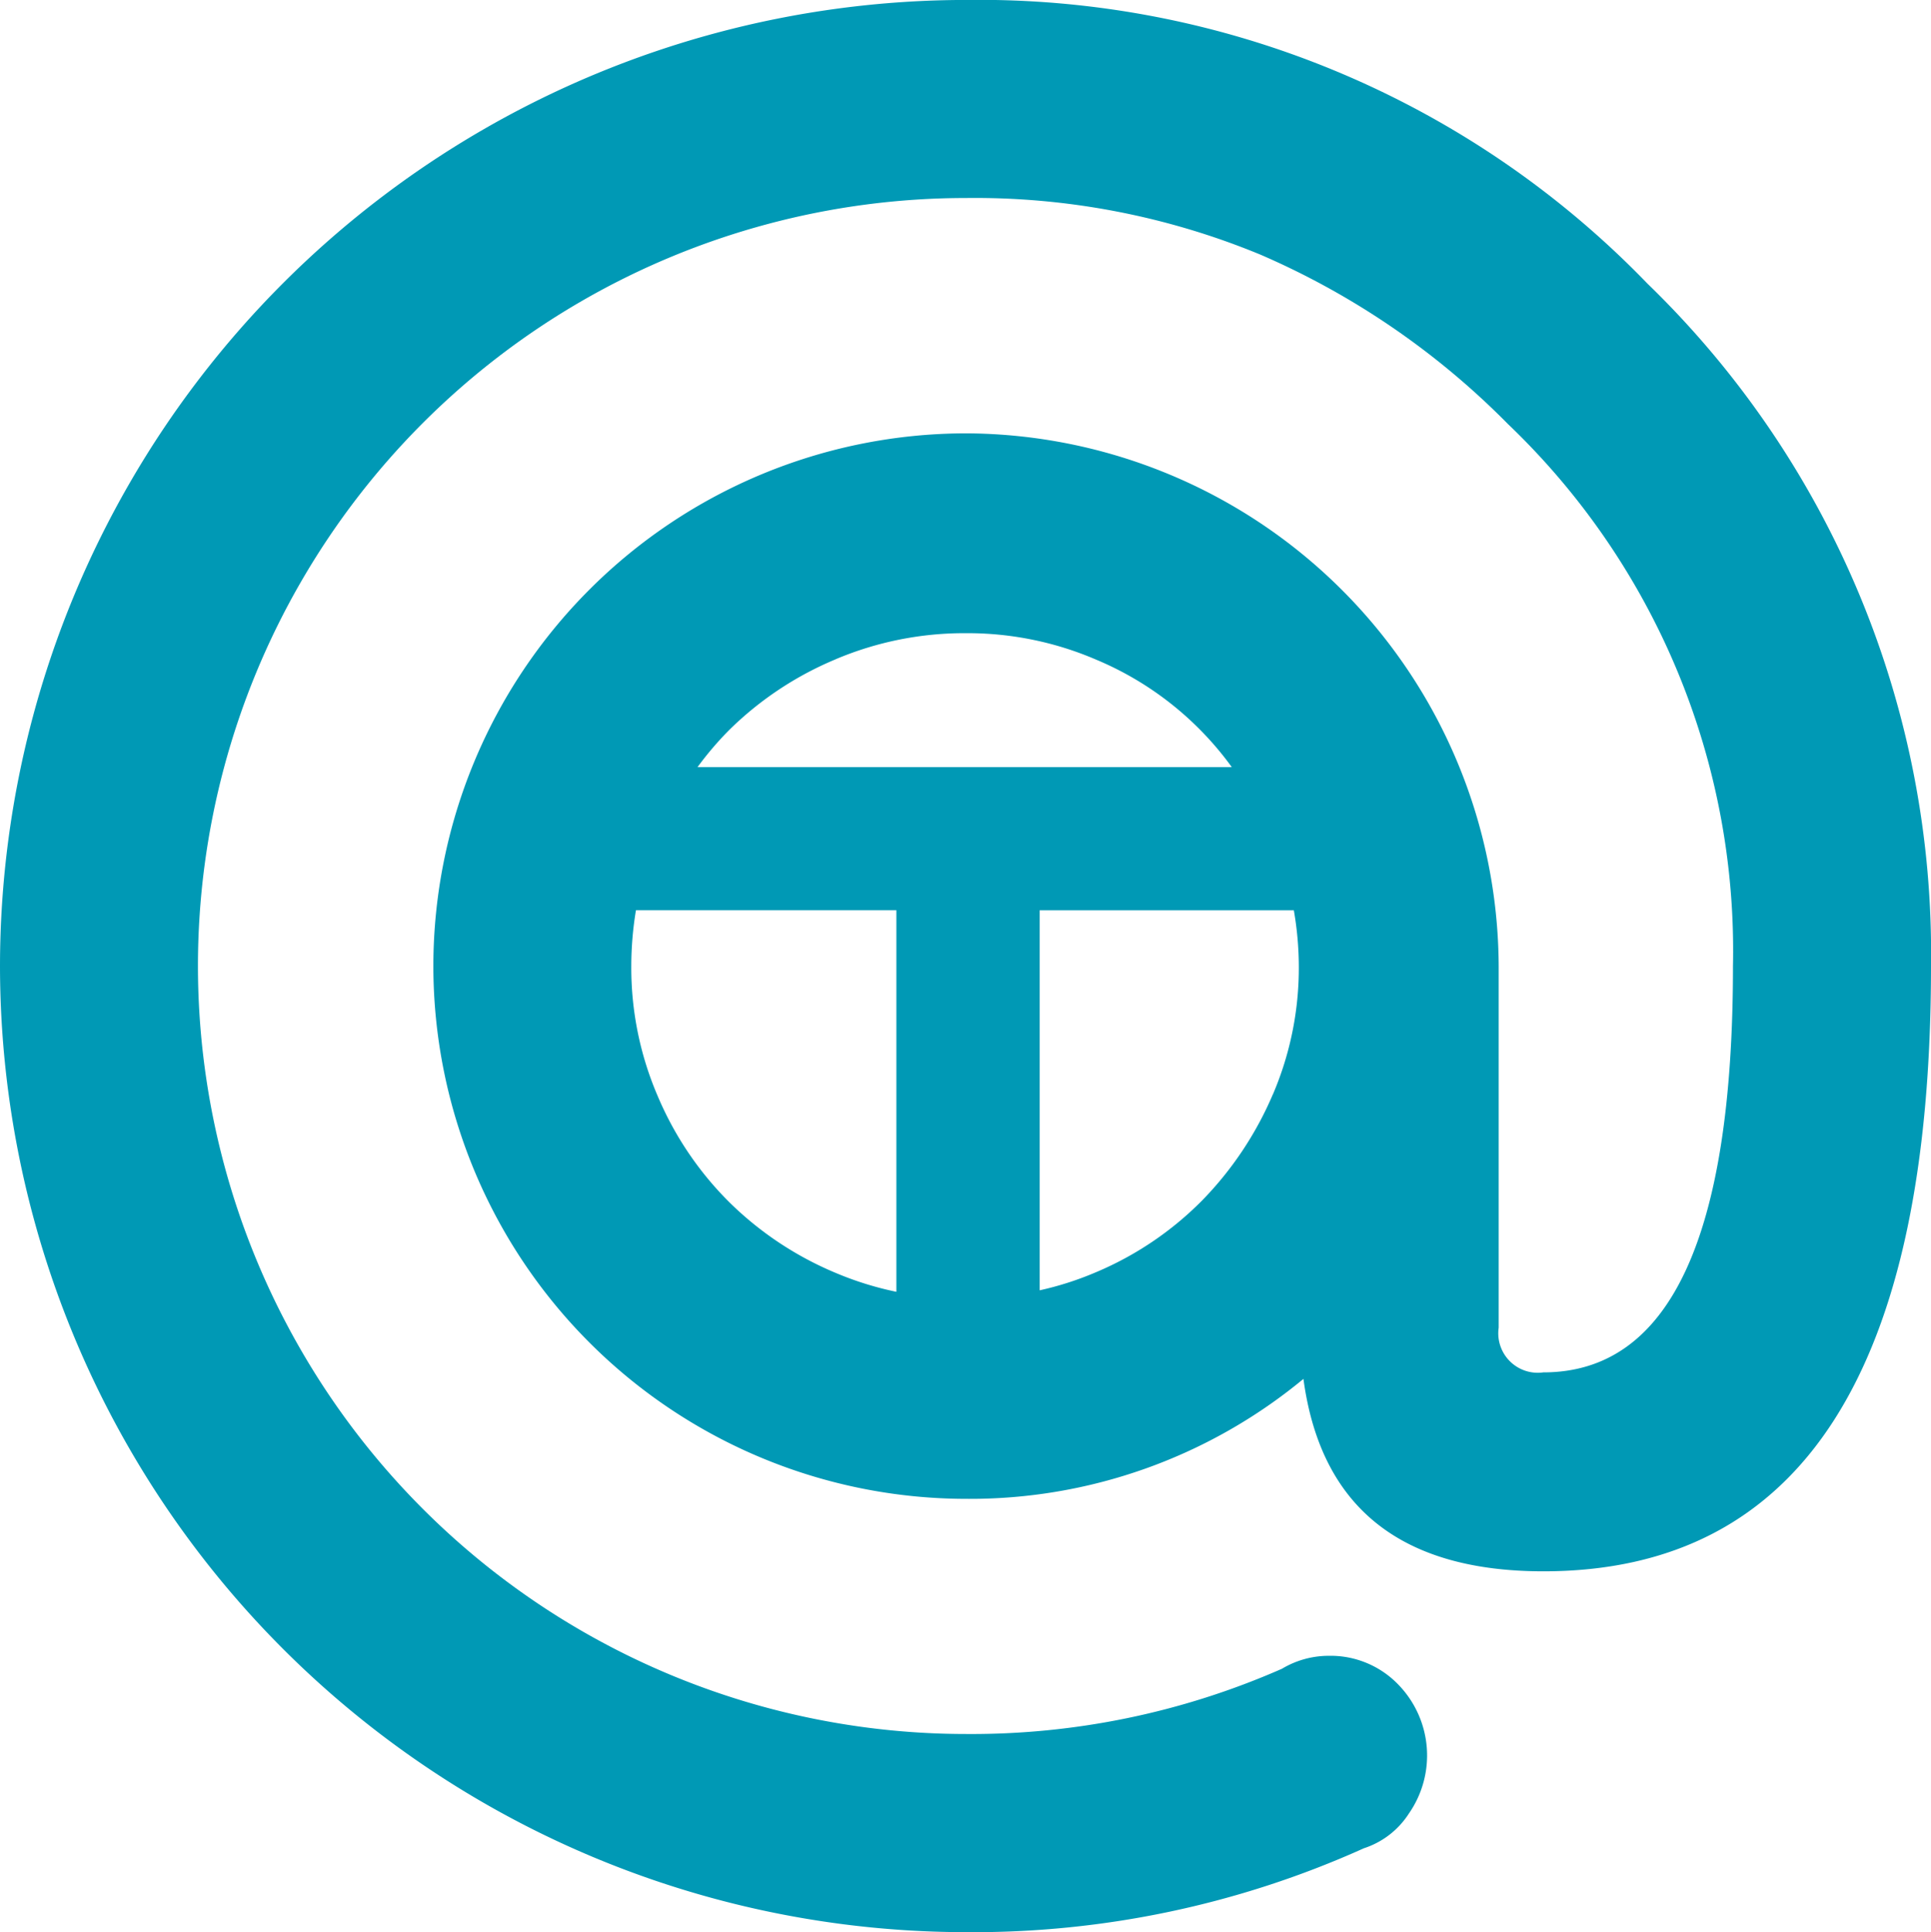
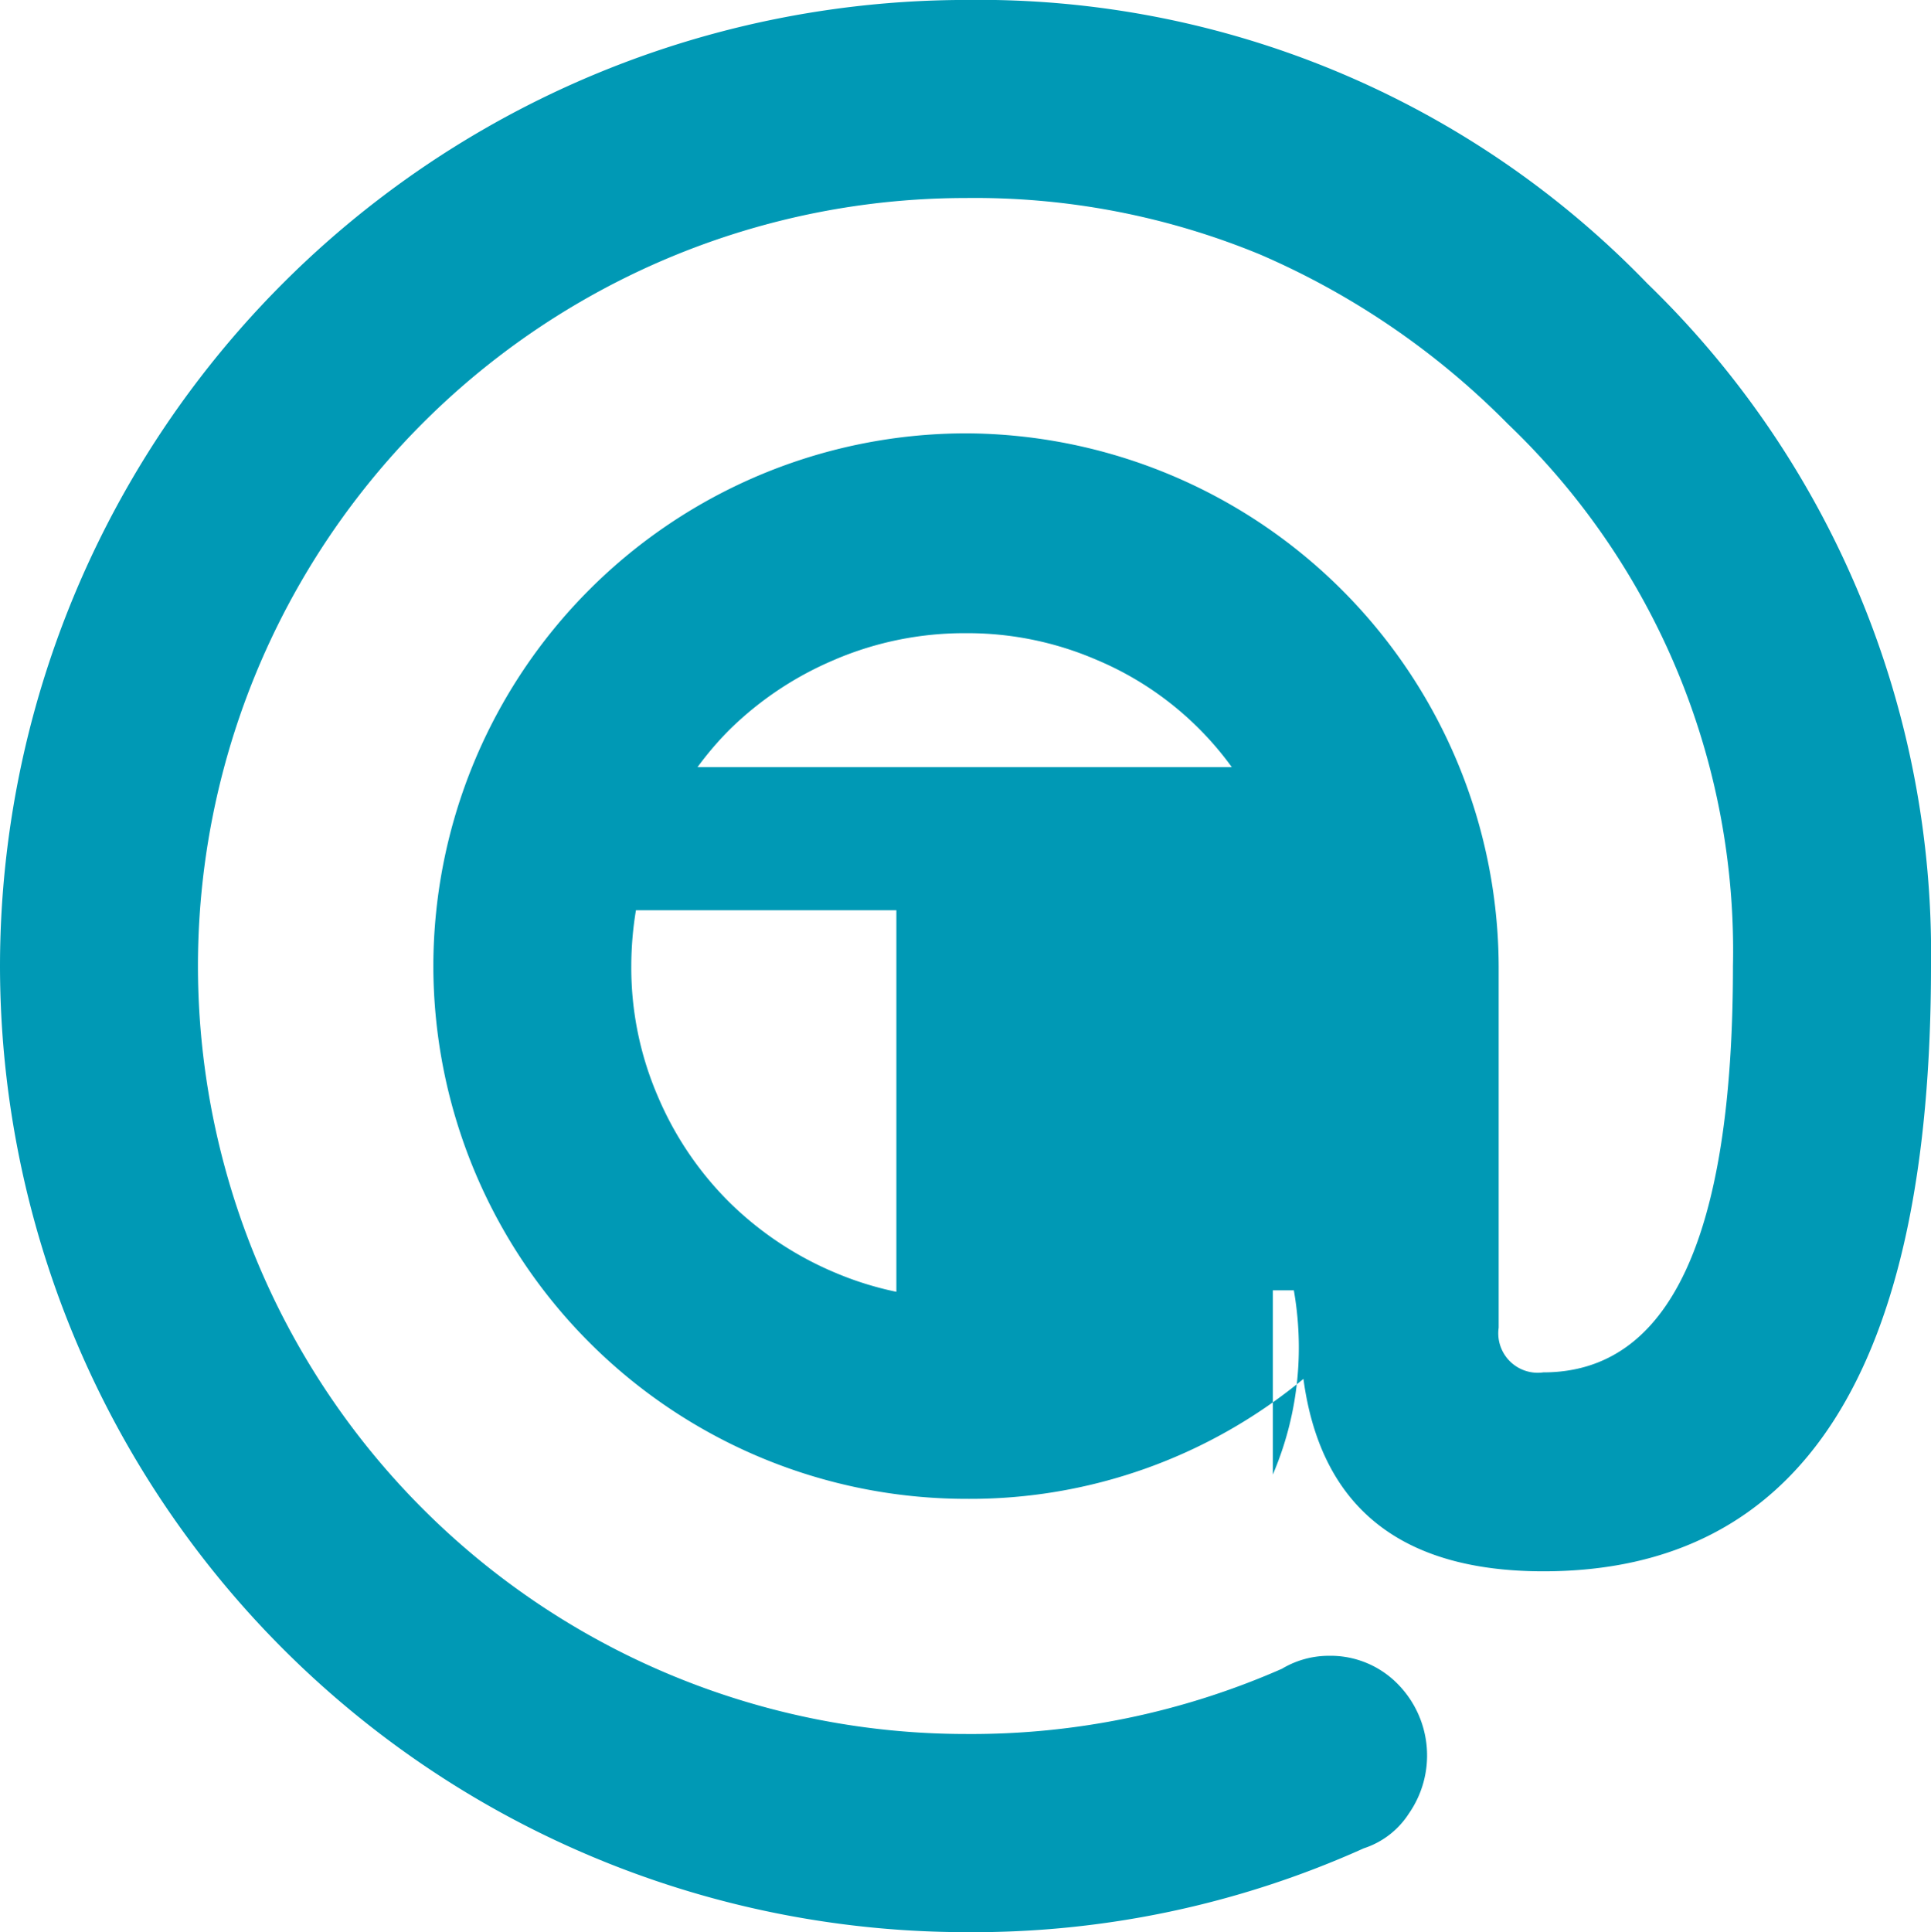
<svg xmlns="http://www.w3.org/2000/svg" width="41.441" height="41.461" viewBox="0 0 41.441 41.461">
-   <path id="Trazado_10" data-name="Trazado 10" d="M68.756,39.487A19.94,19.94,0,0,0,54.13,33.4,20.745,20.745,0,0,0,33.4,54.132a20.745,20.745,0,0,0,20.73,20.73,20.407,20.407,0,0,0,8.54-1.8,1.815,1.815,0,0,0,.967-.747,2.182,2.182,0,0,0-.218-2.755,2.018,2.018,0,0,0-1.507-.628,1.956,1.956,0,0,0-1,.278,16.56,16.56,0,0,1-6.784,1.4,16.486,16.486,0,0,1-16.48-16.48,16.482,16.482,0,0,1,16.48-16.48,16.034,16.034,0,0,1,6.324,1.216A16.851,16.851,0,0,1,65.762,42.5a15.626,15.626,0,0,1,4.829,11.632q0,8.718-4.07,8.718a.847.847,0,0,1-.958-.958v-7.76A11.479,11.479,0,0,0,54.13,42.7,11.442,11.442,0,0,0,42.7,54.132,11.444,11.444,0,0,0,54.13,65.564a11.231,11.231,0,0,0,7.243-2.574q.557,4.128,5.148,4.129,8.321,0,8.32-12.988a20,20,0,0,0-6.086-14.645m-17.42,8.061a7.081,7.081,0,0,1,2.794-.559,6.978,6.978,0,0,1,2.793.567,6.863,6.863,0,0,1,2.914,2.308H48.369a6.959,6.959,0,0,1,.683-.8,7.192,7.192,0,0,1,2.283-1.515M49.053,59.2a7.111,7.111,0,0,1-1.536-2.274,6.967,6.967,0,0,1-.569-2.793,7.354,7.354,0,0,1,.1-1.2h5.589v8.188a6.959,6.959,0,0,1-1.306-.407A7.2,7.2,0,0,1,49.053,59.2m11.663-2.314A7.414,7.414,0,0,1,59.2,59.16,7.049,7.049,0,0,1,56.923,60.7a6.815,6.815,0,0,1-1.21.389V52.935h5.454a7.113,7.113,0,0,1,.107,1.2,6.9,6.9,0,0,1-.558,2.754" transform="translate(-33.4 -33.401)" fill="#0099b5" />
+   <path id="Trazado_10" data-name="Trazado 10" d="M68.756,39.487A19.94,19.94,0,0,0,54.13,33.4,20.745,20.745,0,0,0,33.4,54.132a20.745,20.745,0,0,0,20.73,20.73,20.407,20.407,0,0,0,8.54-1.8,1.815,1.815,0,0,0,.967-.747,2.182,2.182,0,0,0-.218-2.755,2.018,2.018,0,0,0-1.507-.628,1.956,1.956,0,0,0-1,.278,16.56,16.56,0,0,1-6.784,1.4,16.486,16.486,0,0,1-16.48-16.48,16.482,16.482,0,0,1,16.48-16.48,16.034,16.034,0,0,1,6.324,1.216A16.851,16.851,0,0,1,65.762,42.5a15.626,15.626,0,0,1,4.829,11.632q0,8.718-4.07,8.718a.847.847,0,0,1-.958-.958v-7.76A11.479,11.479,0,0,0,54.13,42.7,11.442,11.442,0,0,0,42.7,54.132,11.444,11.444,0,0,0,54.13,65.564a11.231,11.231,0,0,0,7.243-2.574q.557,4.128,5.148,4.129,8.321,0,8.32-12.988a20,20,0,0,0-6.086-14.645m-17.42,8.061a7.081,7.081,0,0,1,2.794-.559,6.978,6.978,0,0,1,2.793.567,6.863,6.863,0,0,1,2.914,2.308H48.369a6.959,6.959,0,0,1,.683-.8,7.192,7.192,0,0,1,2.283-1.515M49.053,59.2a7.111,7.111,0,0,1-1.536-2.274,6.967,6.967,0,0,1-.569-2.793,7.354,7.354,0,0,1,.1-1.2h5.589v8.188a6.959,6.959,0,0,1-1.306-.407A7.2,7.2,0,0,1,49.053,59.2m11.663-2.314A7.414,7.414,0,0,1,59.2,59.16,7.049,7.049,0,0,1,56.923,60.7a6.815,6.815,0,0,1-1.21.389h5.454a7.113,7.113,0,0,1,.107,1.2,6.9,6.9,0,0,1-.558,2.754" transform="translate(-33.4 -33.401)" fill="#0099b5" />
</svg>